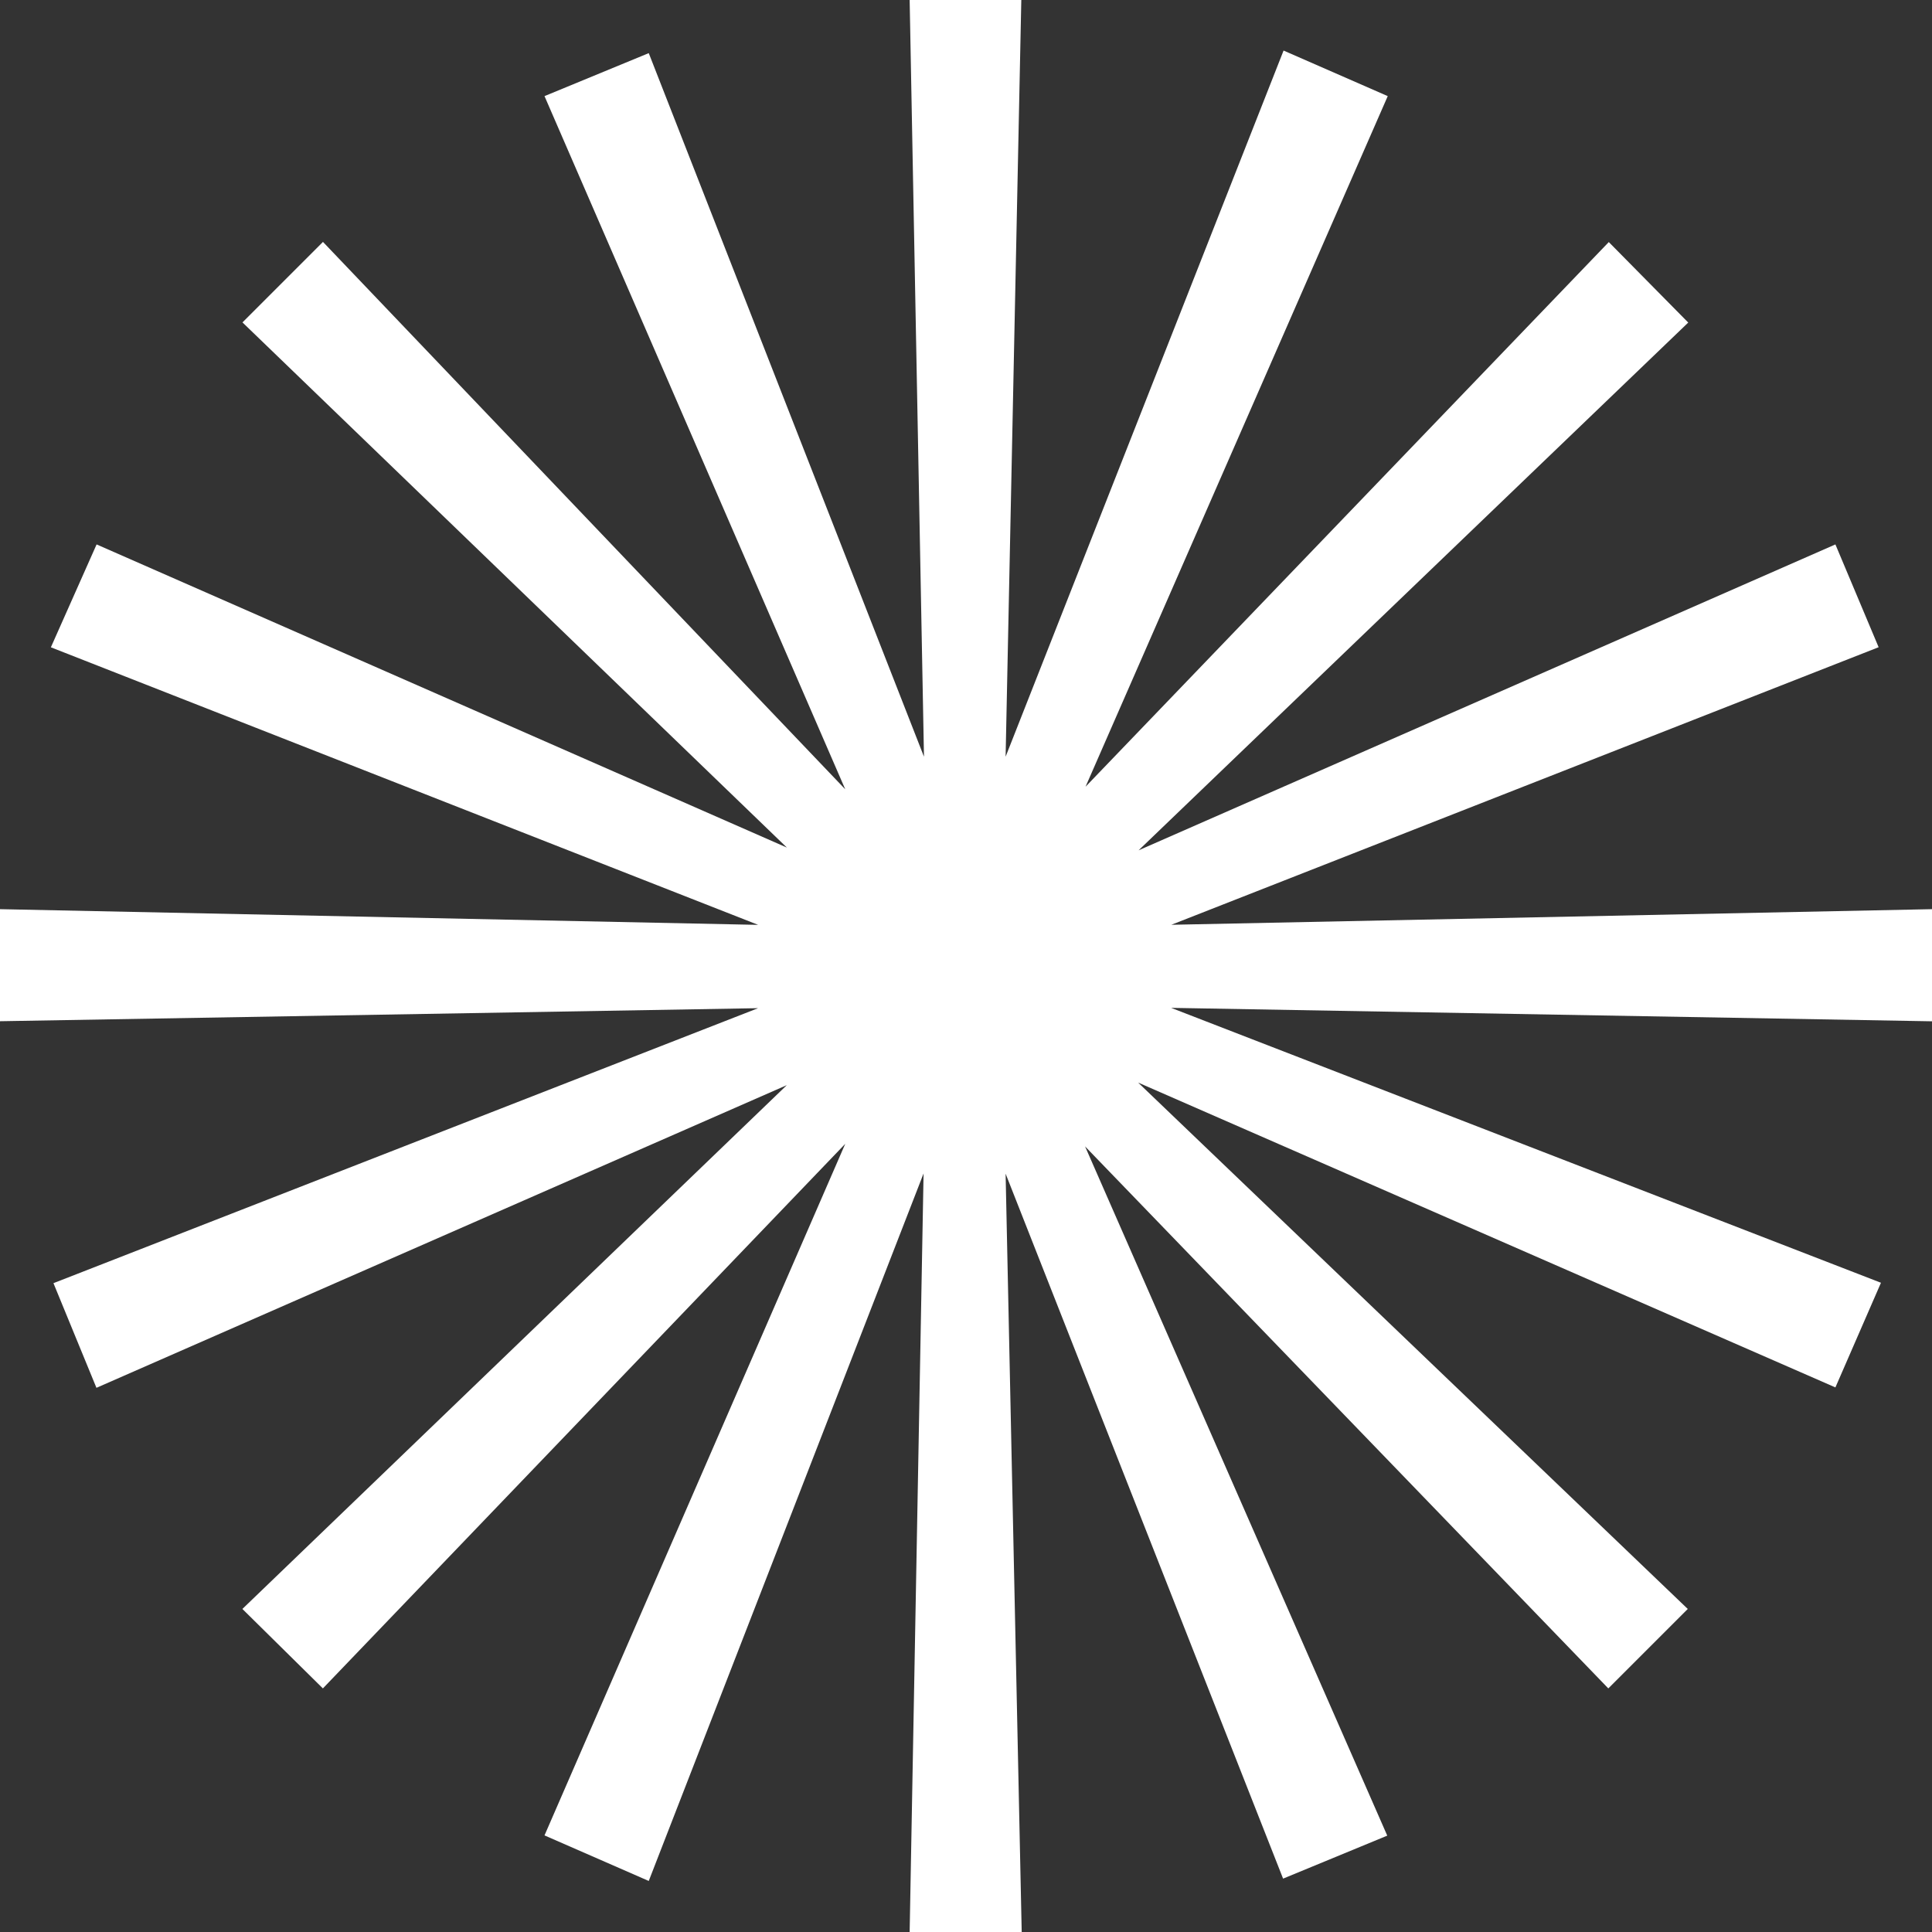
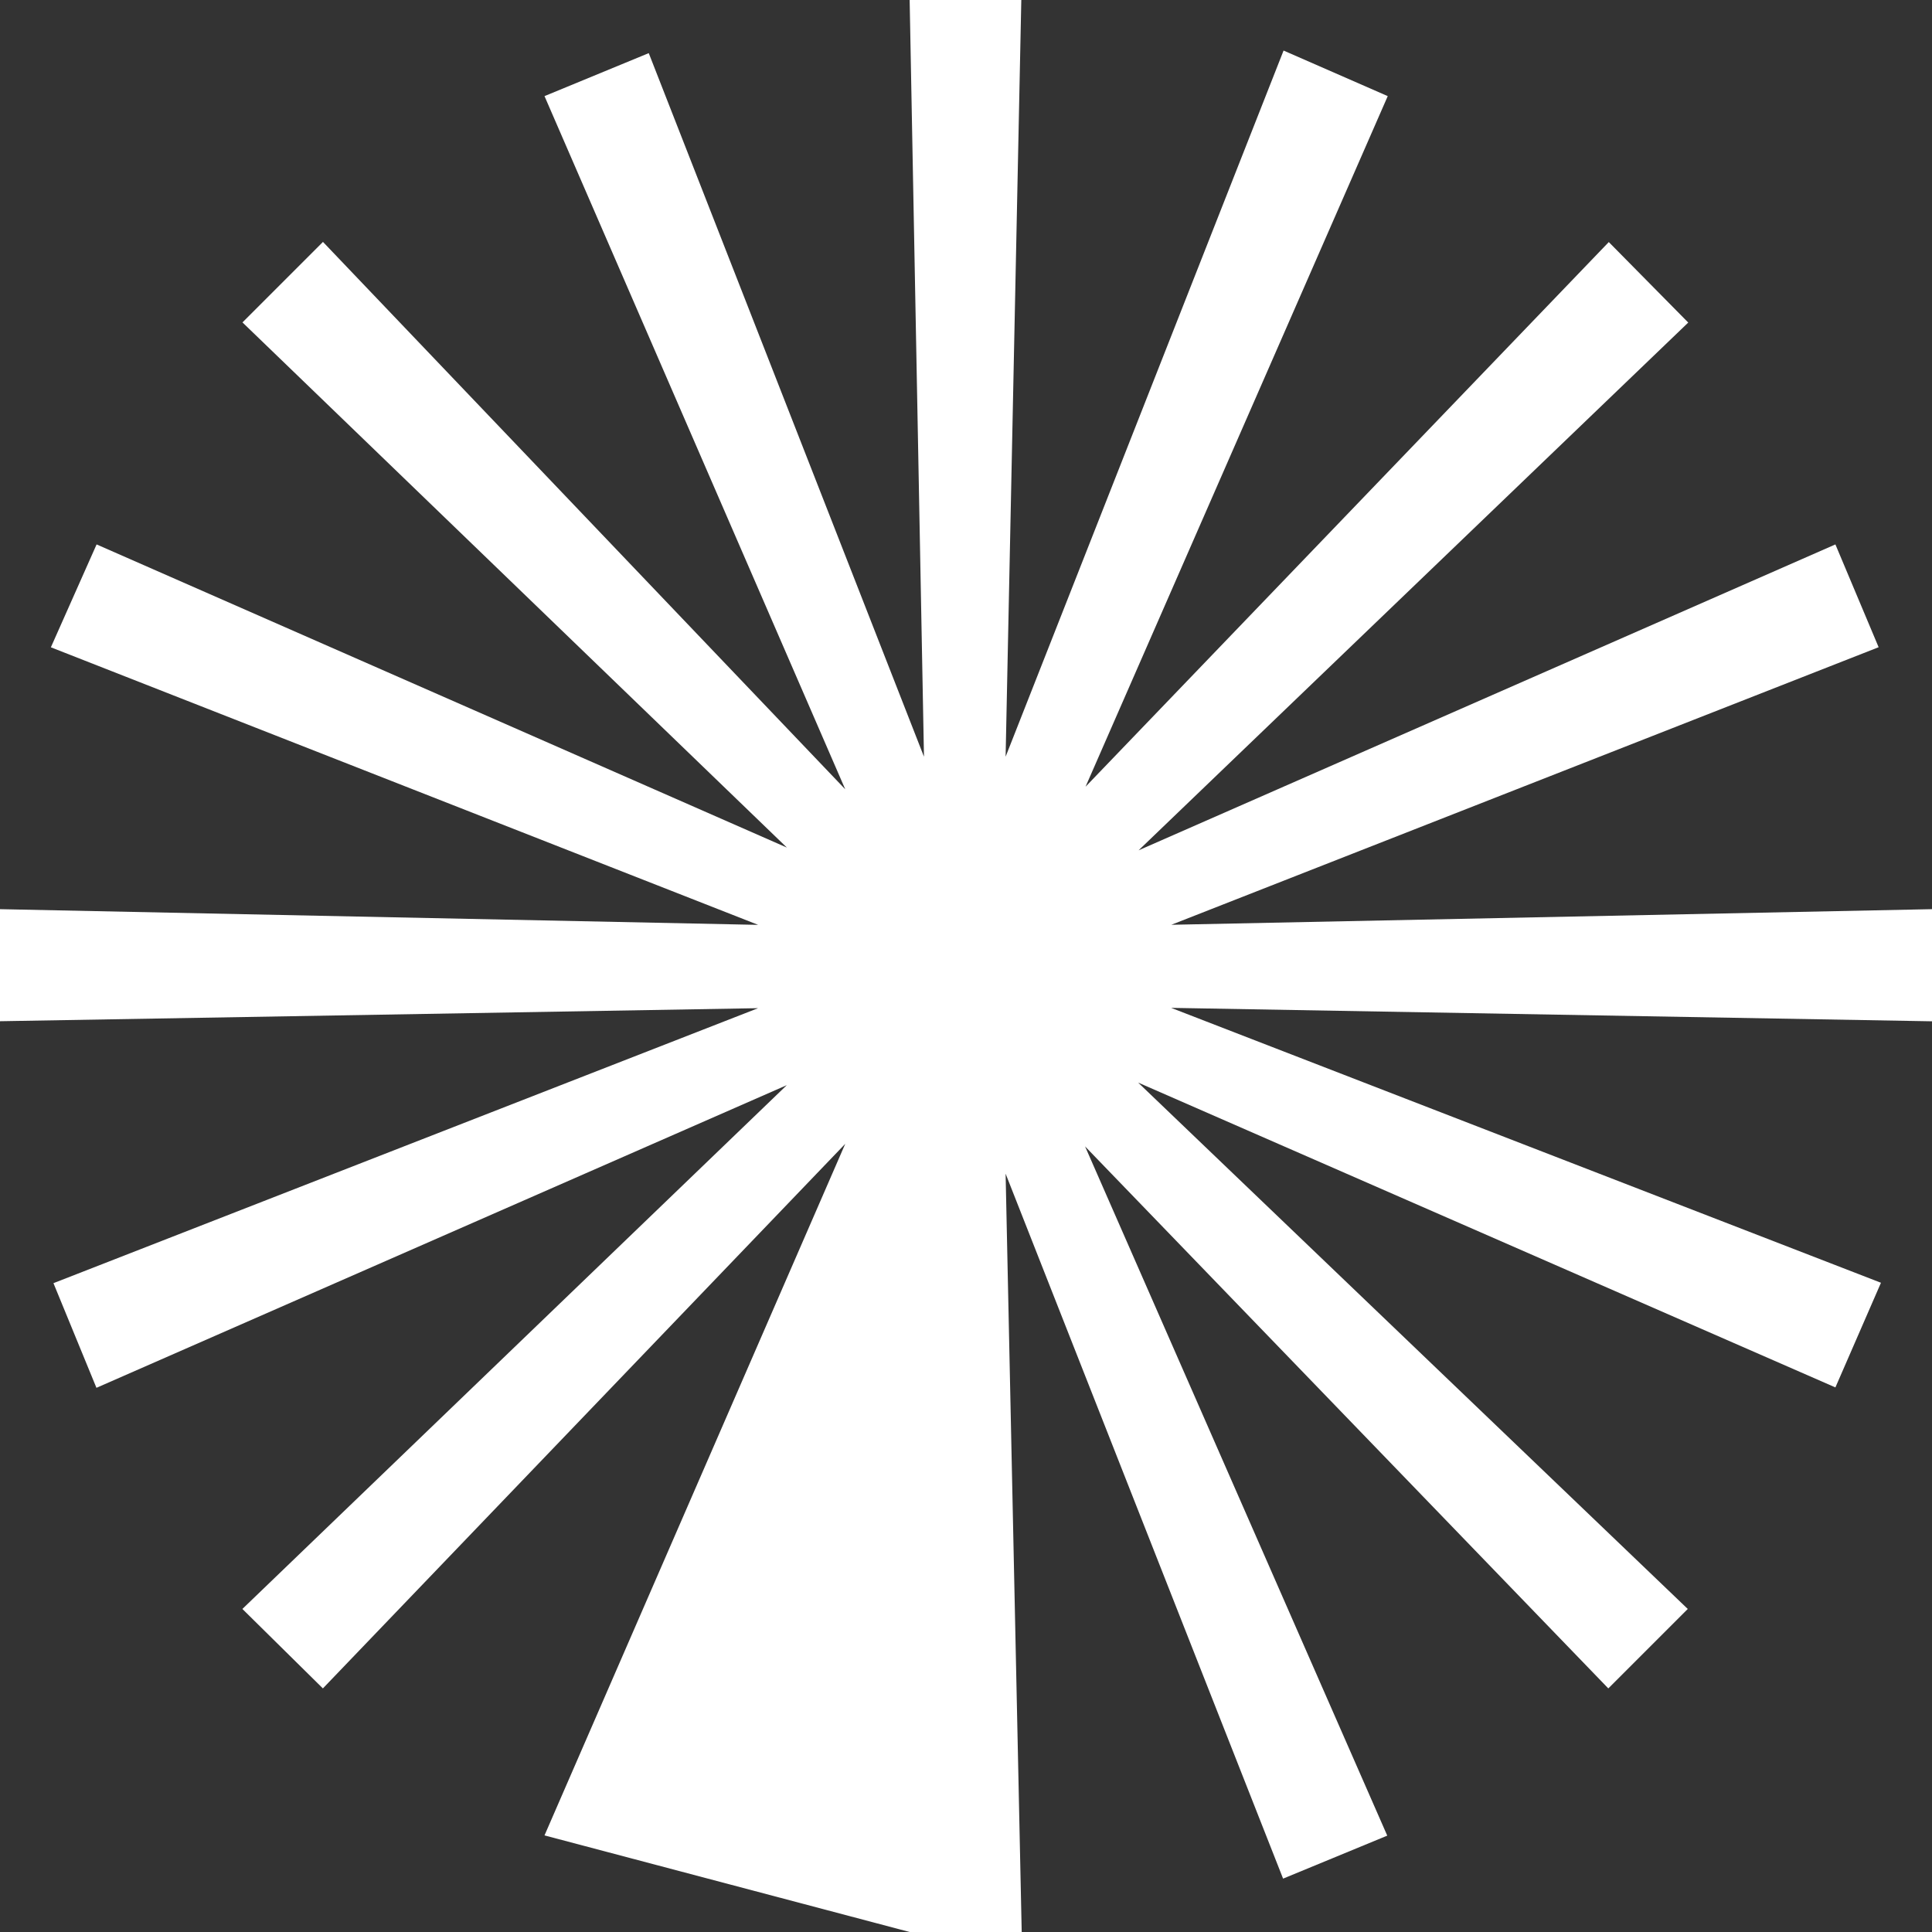
<svg xmlns="http://www.w3.org/2000/svg" width="24" height="24" viewBox="0 0 24 24">
  <rect x="0" y="0" width="24" height="24" fill="#333333" stroke="none" />
  <defs>
    <style>
      .cls-1 {
        fill: #fff;
        fill-rule: evenodd;
      }
    </style>
  </defs>
-   <path id="_" data-name="*" class="cls-1" d="M15.939,23.337l1.294-.534-3.754-8.562,6.5,6.733,0.987-.987-6.828-6.539L22.8,17.235l0.566-1.3-8.818-3.415L24,12.687V11.294l-9.449.194,8.786-3.448L22.8,6.763l-8.656,3.8,6.828-6.556-0.987-1-6.5,6.766,3.754-8.579-1.294-.566L12.492,9.4,12.687,0H11.3l0.178,9.4L8.059,0.66l-1.295.534L10.5,9.805l-6.488-6.8-1,1,6.763,6.524L1.2,6.763,0.632,8.041l8.786,3.448L0,11.294v1.392l9.417-.162L0.664,15.94l0.534,1.3L9.774,13.48,3.011,19.987l1,0.987L10.5,14.209,6.764,22.8l1.295,0.566,3.414-8.789L11.3,24h1.392L12.492,14.58Z" />
+   <path id="_" data-name="*" class="cls-1" d="M15.939,23.337l1.294-.534-3.754-8.562,6.5,6.733,0.987-.987-6.828-6.539L22.8,17.235l0.566-1.3-8.818-3.415L24,12.687V11.294l-9.449.194,8.786-3.448L22.8,6.763l-8.656,3.8,6.828-6.556-0.987-1-6.5,6.766,3.754-8.579-1.294-.566L12.492,9.4,12.687,0H11.3l0.178,9.4L8.059,0.66l-1.295.534L10.5,9.805l-6.488-6.8-1,1,6.763,6.524L1.2,6.763,0.632,8.041l8.786,3.448L0,11.294v1.392l9.417-.162L0.664,15.94l0.534,1.3L9.774,13.48,3.011,19.987l1,0.987L10.5,14.209,6.764,22.8L11.3,24h1.392L12.492,14.58Z" />
</svg>